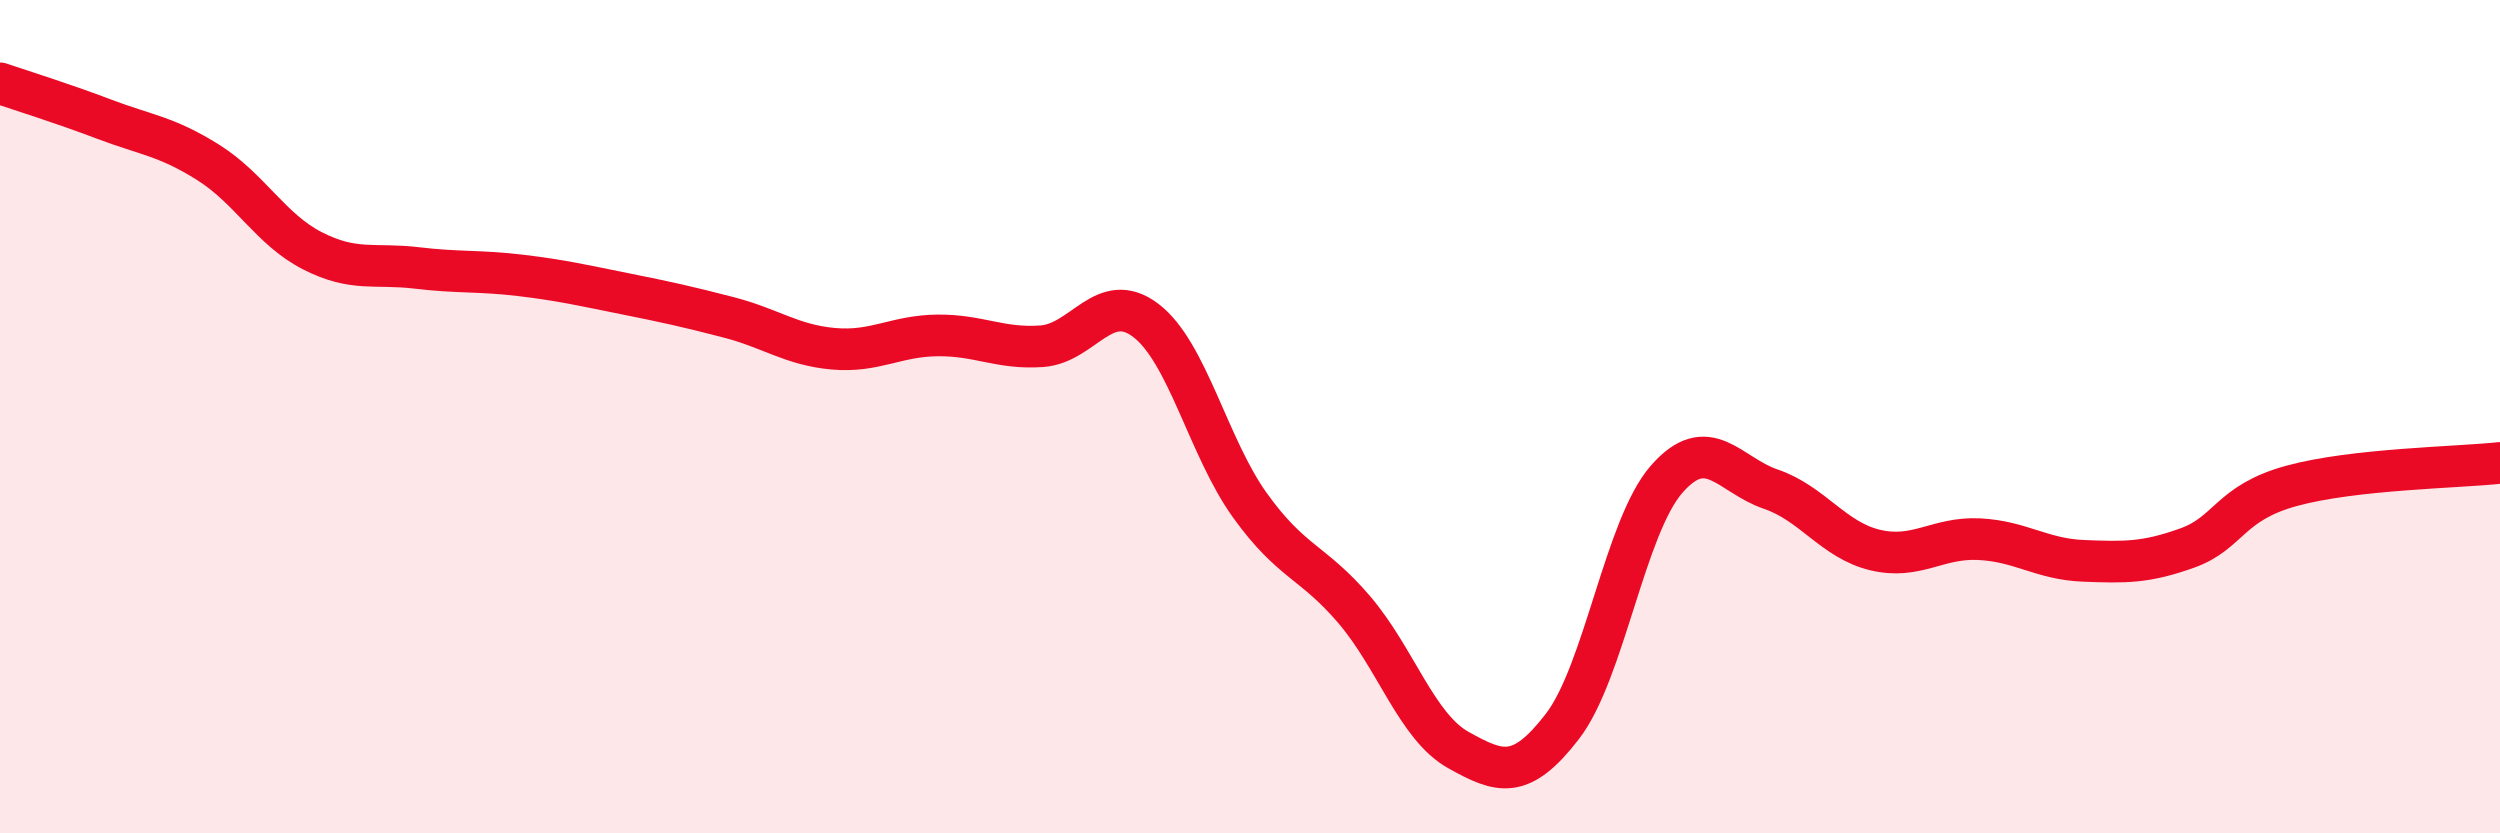
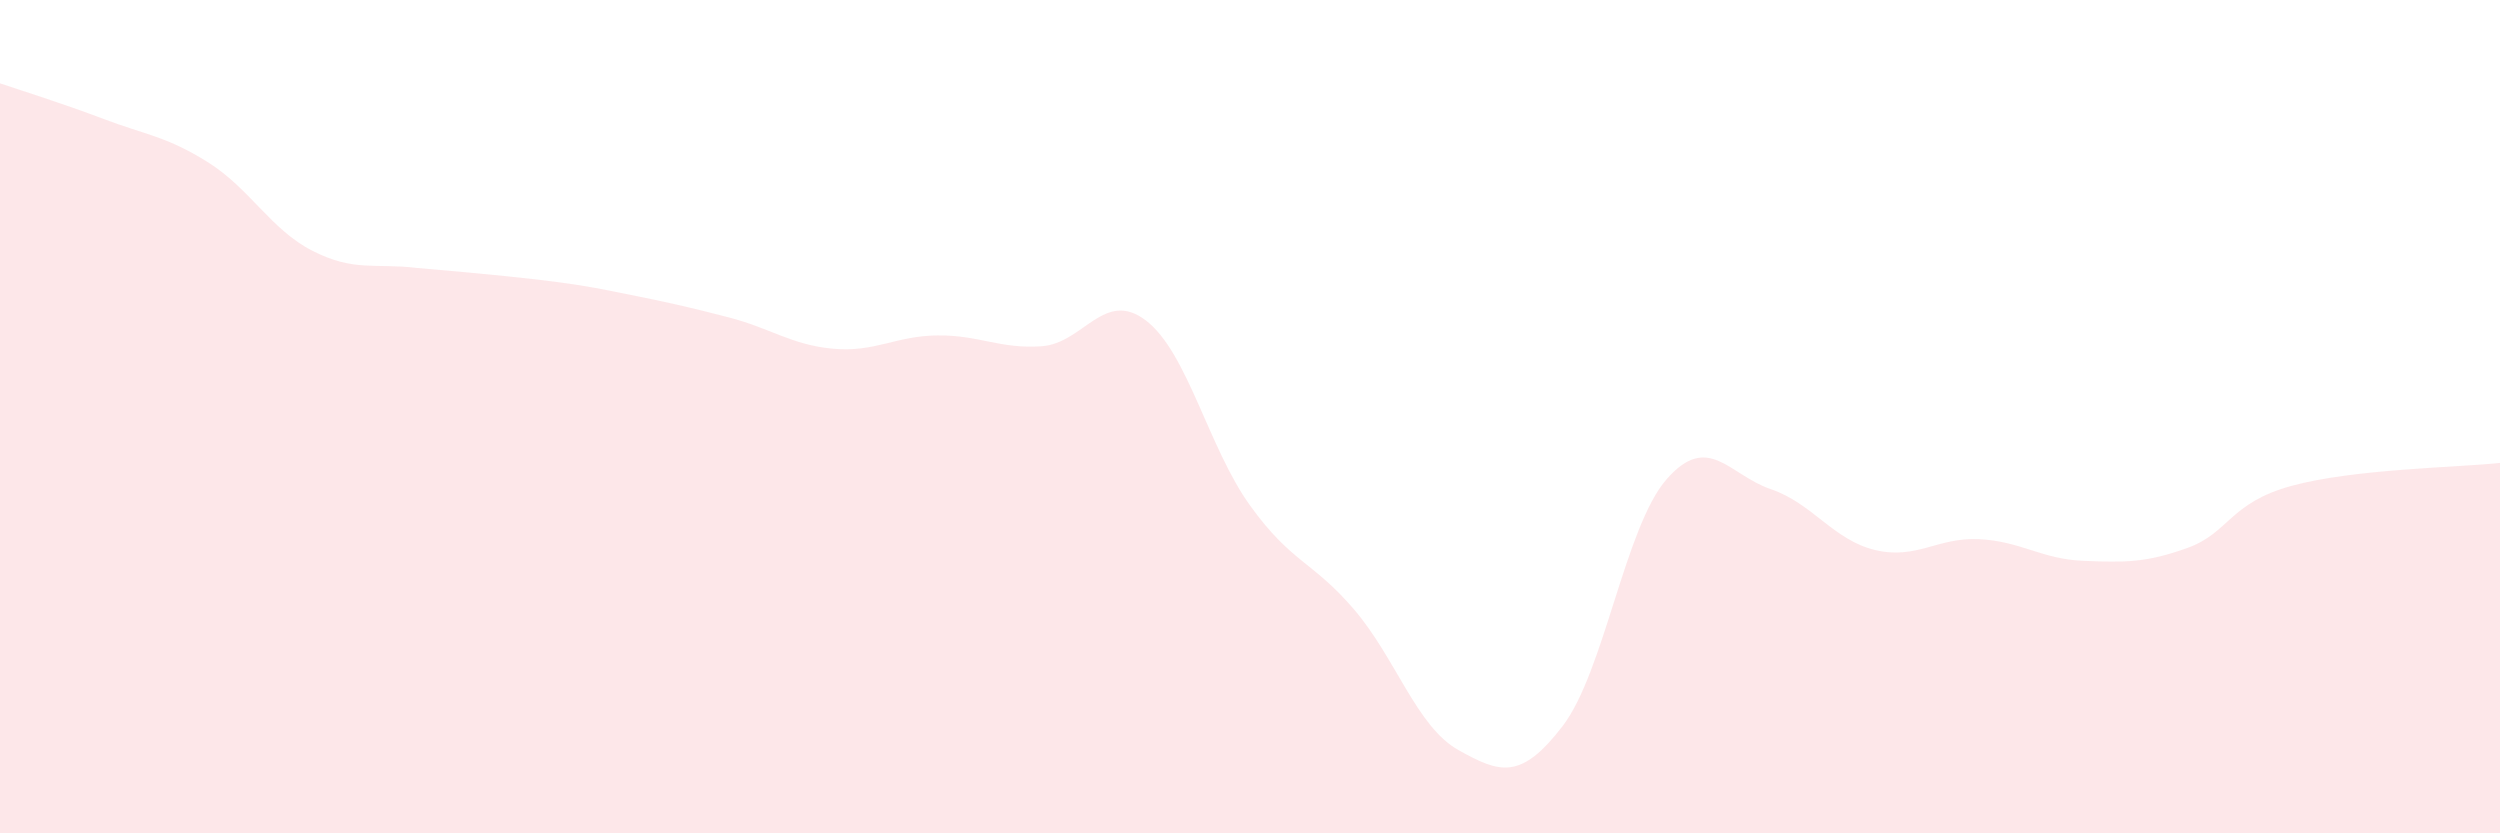
<svg xmlns="http://www.w3.org/2000/svg" width="60" height="20" viewBox="0 0 60 20">
-   <path d="M 0,2 C 0.5,2.17 1.5,2.48 2.5,2.86 C 3.5,3.24 4,3.27 5,3.9 C 6,4.53 6.5,5.51 7.5,6.02 C 8.5,6.53 9,6.31 10,6.43 C 11,6.55 11.5,6.49 12.5,6.61 C 13.5,6.73 14,6.85 15,7.05 C 16,7.25 16.5,7.36 17.5,7.62 C 18.5,7.88 19,8.28 20,8.37 C 21,8.46 21.5,8.06 22.5,8.05 C 23.5,8.04 24,8.38 25,8.31 C 26,8.24 26.5,6.93 27.5,7.69 C 28.5,8.45 29,10.74 30,12.13 C 31,13.52 31.5,13.46 32.5,14.63 C 33.5,15.8 34,17.44 35,18 C 36,18.56 36.5,18.73 37.5,17.43 C 38.5,16.13 39,12.64 40,11.5 C 41,10.36 41.5,11.4 42.5,11.74 C 43.5,12.08 44,12.96 45,13.2 C 46,13.44 46.5,12.89 47.5,12.94 C 48.5,12.99 49,13.42 50,13.46 C 51,13.5 51.5,13.51 52.5,13.15 C 53.5,12.79 53.5,12.07 55,11.66 C 56.5,11.25 59,11.22 60,11.11L60 20L0 20Z" fill="#EB0A25" opacity="0.1" stroke-linecap="round" stroke-linejoin="round" />
-   <path d="M 0,2 C 0.5,2.17 1.5,2.48 2.5,2.86 C 3.5,3.24 4,3.27 5,3.9 C 6,4.53 6.5,5.51 7.5,6.02 C 8.5,6.53 9,6.31 10,6.43 C 11,6.55 11.5,6.49 12.5,6.61 C 13.5,6.73 14,6.85 15,7.05 C 16,7.25 16.5,7.36 17.5,7.62 C 18.5,7.88 19,8.28 20,8.37 C 21,8.46 21.5,8.06 22.5,8.05 C 23.5,8.04 24,8.38 25,8.31 C 26,8.24 26.5,6.93 27.5,7.69 C 28.5,8.45 29,10.74 30,12.13 C 31,13.52 31.5,13.46 32.5,14.63 C 33.5,15.8 34,17.44 35,18 C 36,18.56 36.5,18.73 37.5,17.43 C 38.5,16.13 39,12.64 40,11.5 C 41,10.36 41.5,11.4 42.5,11.74 C 43.5,12.08 44,12.96 45,13.2 C 46,13.44 46.5,12.89 47.5,12.94 C 48.5,12.99 49,13.42 50,13.46 C 51,13.5 51.5,13.51 52.5,13.15 C 53.5,12.79 53.5,12.07 55,11.66 C 56.5,11.25 59,11.22 60,11.11" stroke="#EB0A25" stroke-width="1" fill="none" stroke-linecap="round" stroke-linejoin="round" />
+   <path d="M 0,2 C 0.5,2.17 1.5,2.48 2.5,2.86 C 3.5,3.24 4,3.27 5,3.9 C 6,4.53 6.5,5.51 7.5,6.02 C 8.5,6.53 9,6.31 10,6.43 C 13.5,6.73 14,6.85 15,7.05 C 16,7.25 16.5,7.36 17.5,7.62 C 18.5,7.88 19,8.28 20,8.37 C 21,8.46 21.5,8.06 22.5,8.05 C 23.5,8.04 24,8.38 25,8.31 C 26,8.24 26.5,6.93 27.5,7.69 C 28.5,8.45 29,10.74 30,12.13 C 31,13.52 31.5,13.46 32.5,14.63 C 33.5,15.8 34,17.44 35,18 C 36,18.56 36.5,18.73 37.5,17.43 C 38.5,16.13 39,12.64 40,11.5 C 41,10.36 41.5,11.4 42.5,11.74 C 43.5,12.08 44,12.96 45,13.2 C 46,13.44 46.5,12.89 47.5,12.94 C 48.5,12.99 49,13.42 50,13.46 C 51,13.5 51.5,13.51 52.5,13.15 C 53.5,12.79 53.5,12.07 55,11.66 C 56.5,11.25 59,11.22 60,11.11L60 20L0 20Z" fill="#EB0A25" opacity="0.1" stroke-linecap="round" stroke-linejoin="round" />
</svg>